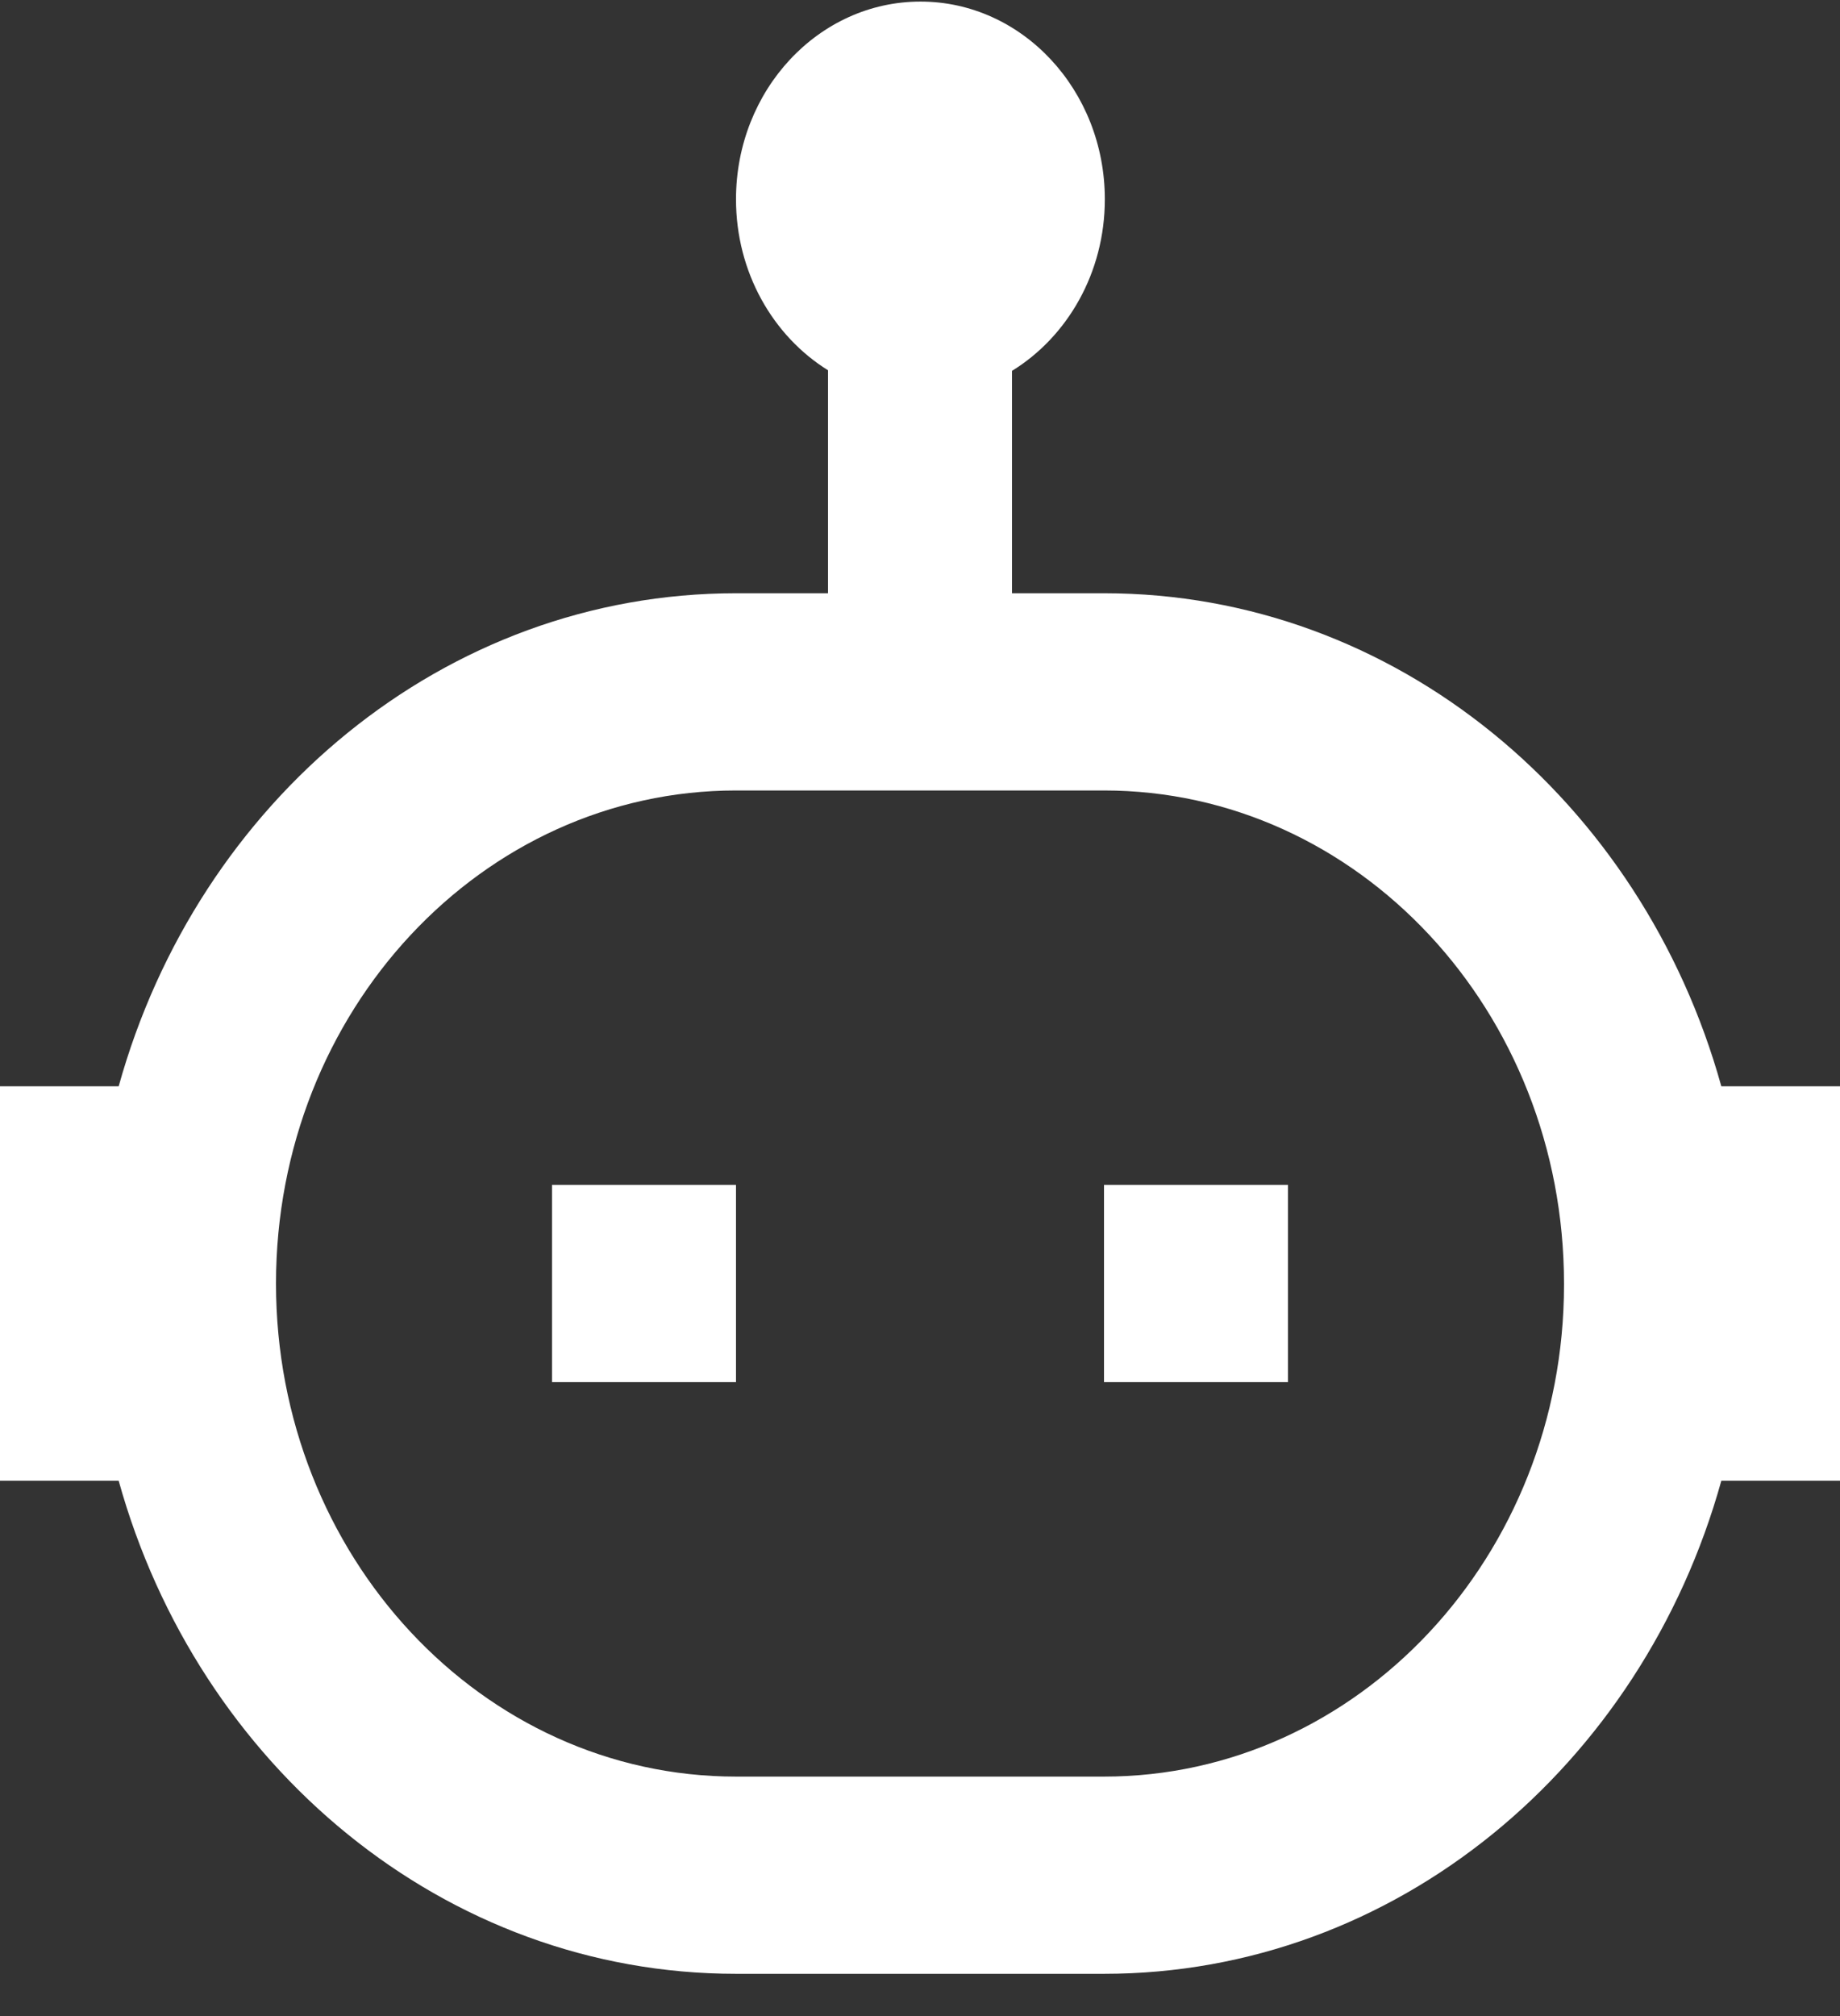
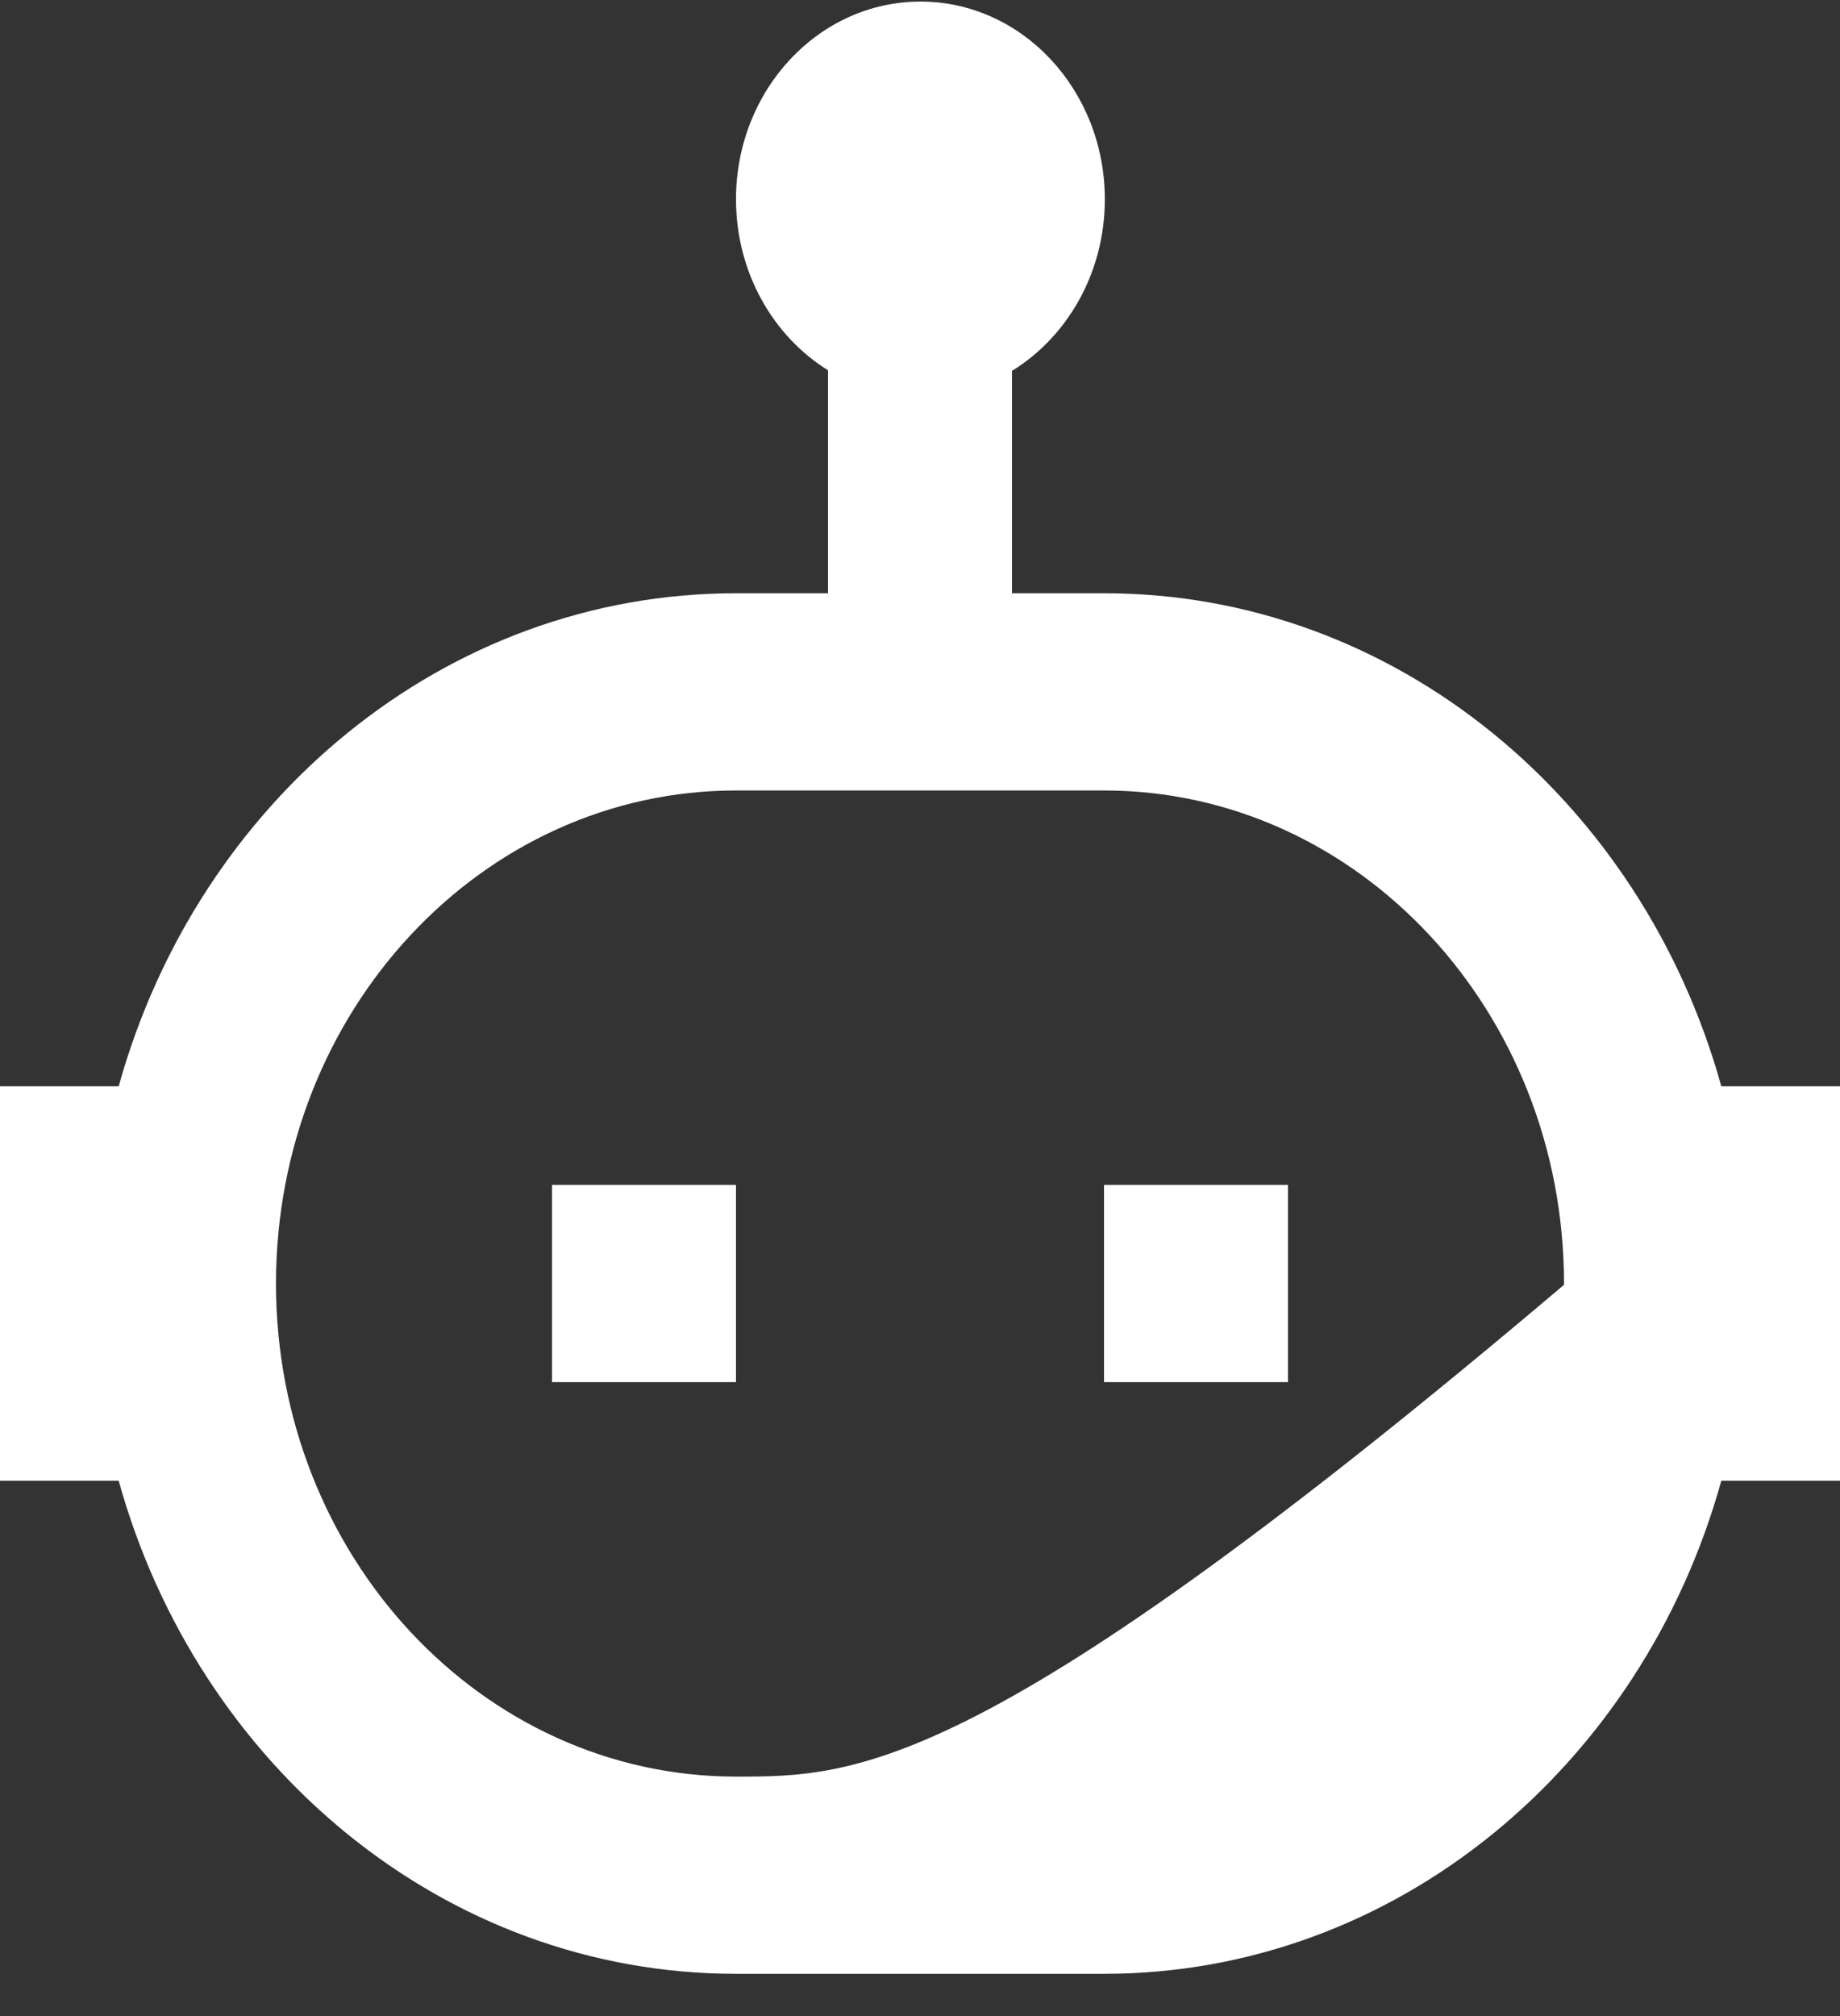
<svg xmlns="http://www.w3.org/2000/svg" width="42" height="46" viewBox="0 0 42 46" fill="none">
  <rect x="0" y="0" width="42" height="46" fill="#333333" stroke="none" />
-   <path fill-rule="evenodd" clip-rule="evenodd" d="M18.9 8.448V13.536H16.8C10.141 13.536 4.517 18.279 2.709 24.786H0V33.786H2.709C4.517 40.293 10.141 45.036 16.8 45.036C19.547 45.036 22.453 45.036 25.2 45.036C31.859 45.036 37.483 40.293 39.291 33.786H42V24.786H39.291C37.483 18.279 31.859 13.536 25.2 13.536H23.1V8.462C24.366 7.683 25.219 6.221 25.219 4.547C25.219 2.056 23.333 0.036 21.011 0.036C18.686 0.036 16.8 2.056 16.8 4.547C16.8 6.212 17.644 7.668 18.9 8.448ZM6.3 29.286C6.3 23.073 11.002 18.036 16.8 18.036C19.547 18.036 22.453 18.036 25.2 18.036C30.998 18.036 35.7 23.073 35.7 29.286C35.7 29.295 35.7 29.306 35.7 29.315C35.7 35.498 30.998 40.536 25.2 40.536C22.453 40.536 19.547 40.536 16.8 40.536C11.002 40.536 6.3 35.498 6.3 29.286ZM25.2 27.036V31.536H29.4V27.036H25.2ZM12.6 27.036V31.536H16.8V27.036H12.6Z" fill="white" />
+   <path fill-rule="evenodd" clip-rule="evenodd" d="M18.9 8.448V13.536H16.8C10.141 13.536 4.517 18.279 2.709 24.786H0V33.786H2.709C4.517 40.293 10.141 45.036 16.8 45.036C19.547 45.036 22.453 45.036 25.2 45.036C31.859 45.036 37.483 40.293 39.291 33.786H42V24.786H39.291C37.483 18.279 31.859 13.536 25.2 13.536H23.1V8.462C24.366 7.683 25.219 6.221 25.219 4.547C25.219 2.056 23.333 0.036 21.011 0.036C18.686 0.036 16.8 2.056 16.8 4.547C16.8 6.212 17.644 7.668 18.9 8.448ZM6.3 29.286C6.3 23.073 11.002 18.036 16.8 18.036C19.547 18.036 22.453 18.036 25.2 18.036C30.998 18.036 35.7 23.073 35.7 29.286C35.7 29.295 35.7 29.306 35.7 29.315C22.453 40.536 19.547 40.536 16.8 40.536C11.002 40.536 6.3 35.498 6.3 29.286ZM25.2 27.036V31.536H29.4V27.036H25.2ZM12.6 27.036V31.536H16.8V27.036H12.6Z" fill="white" />
</svg>